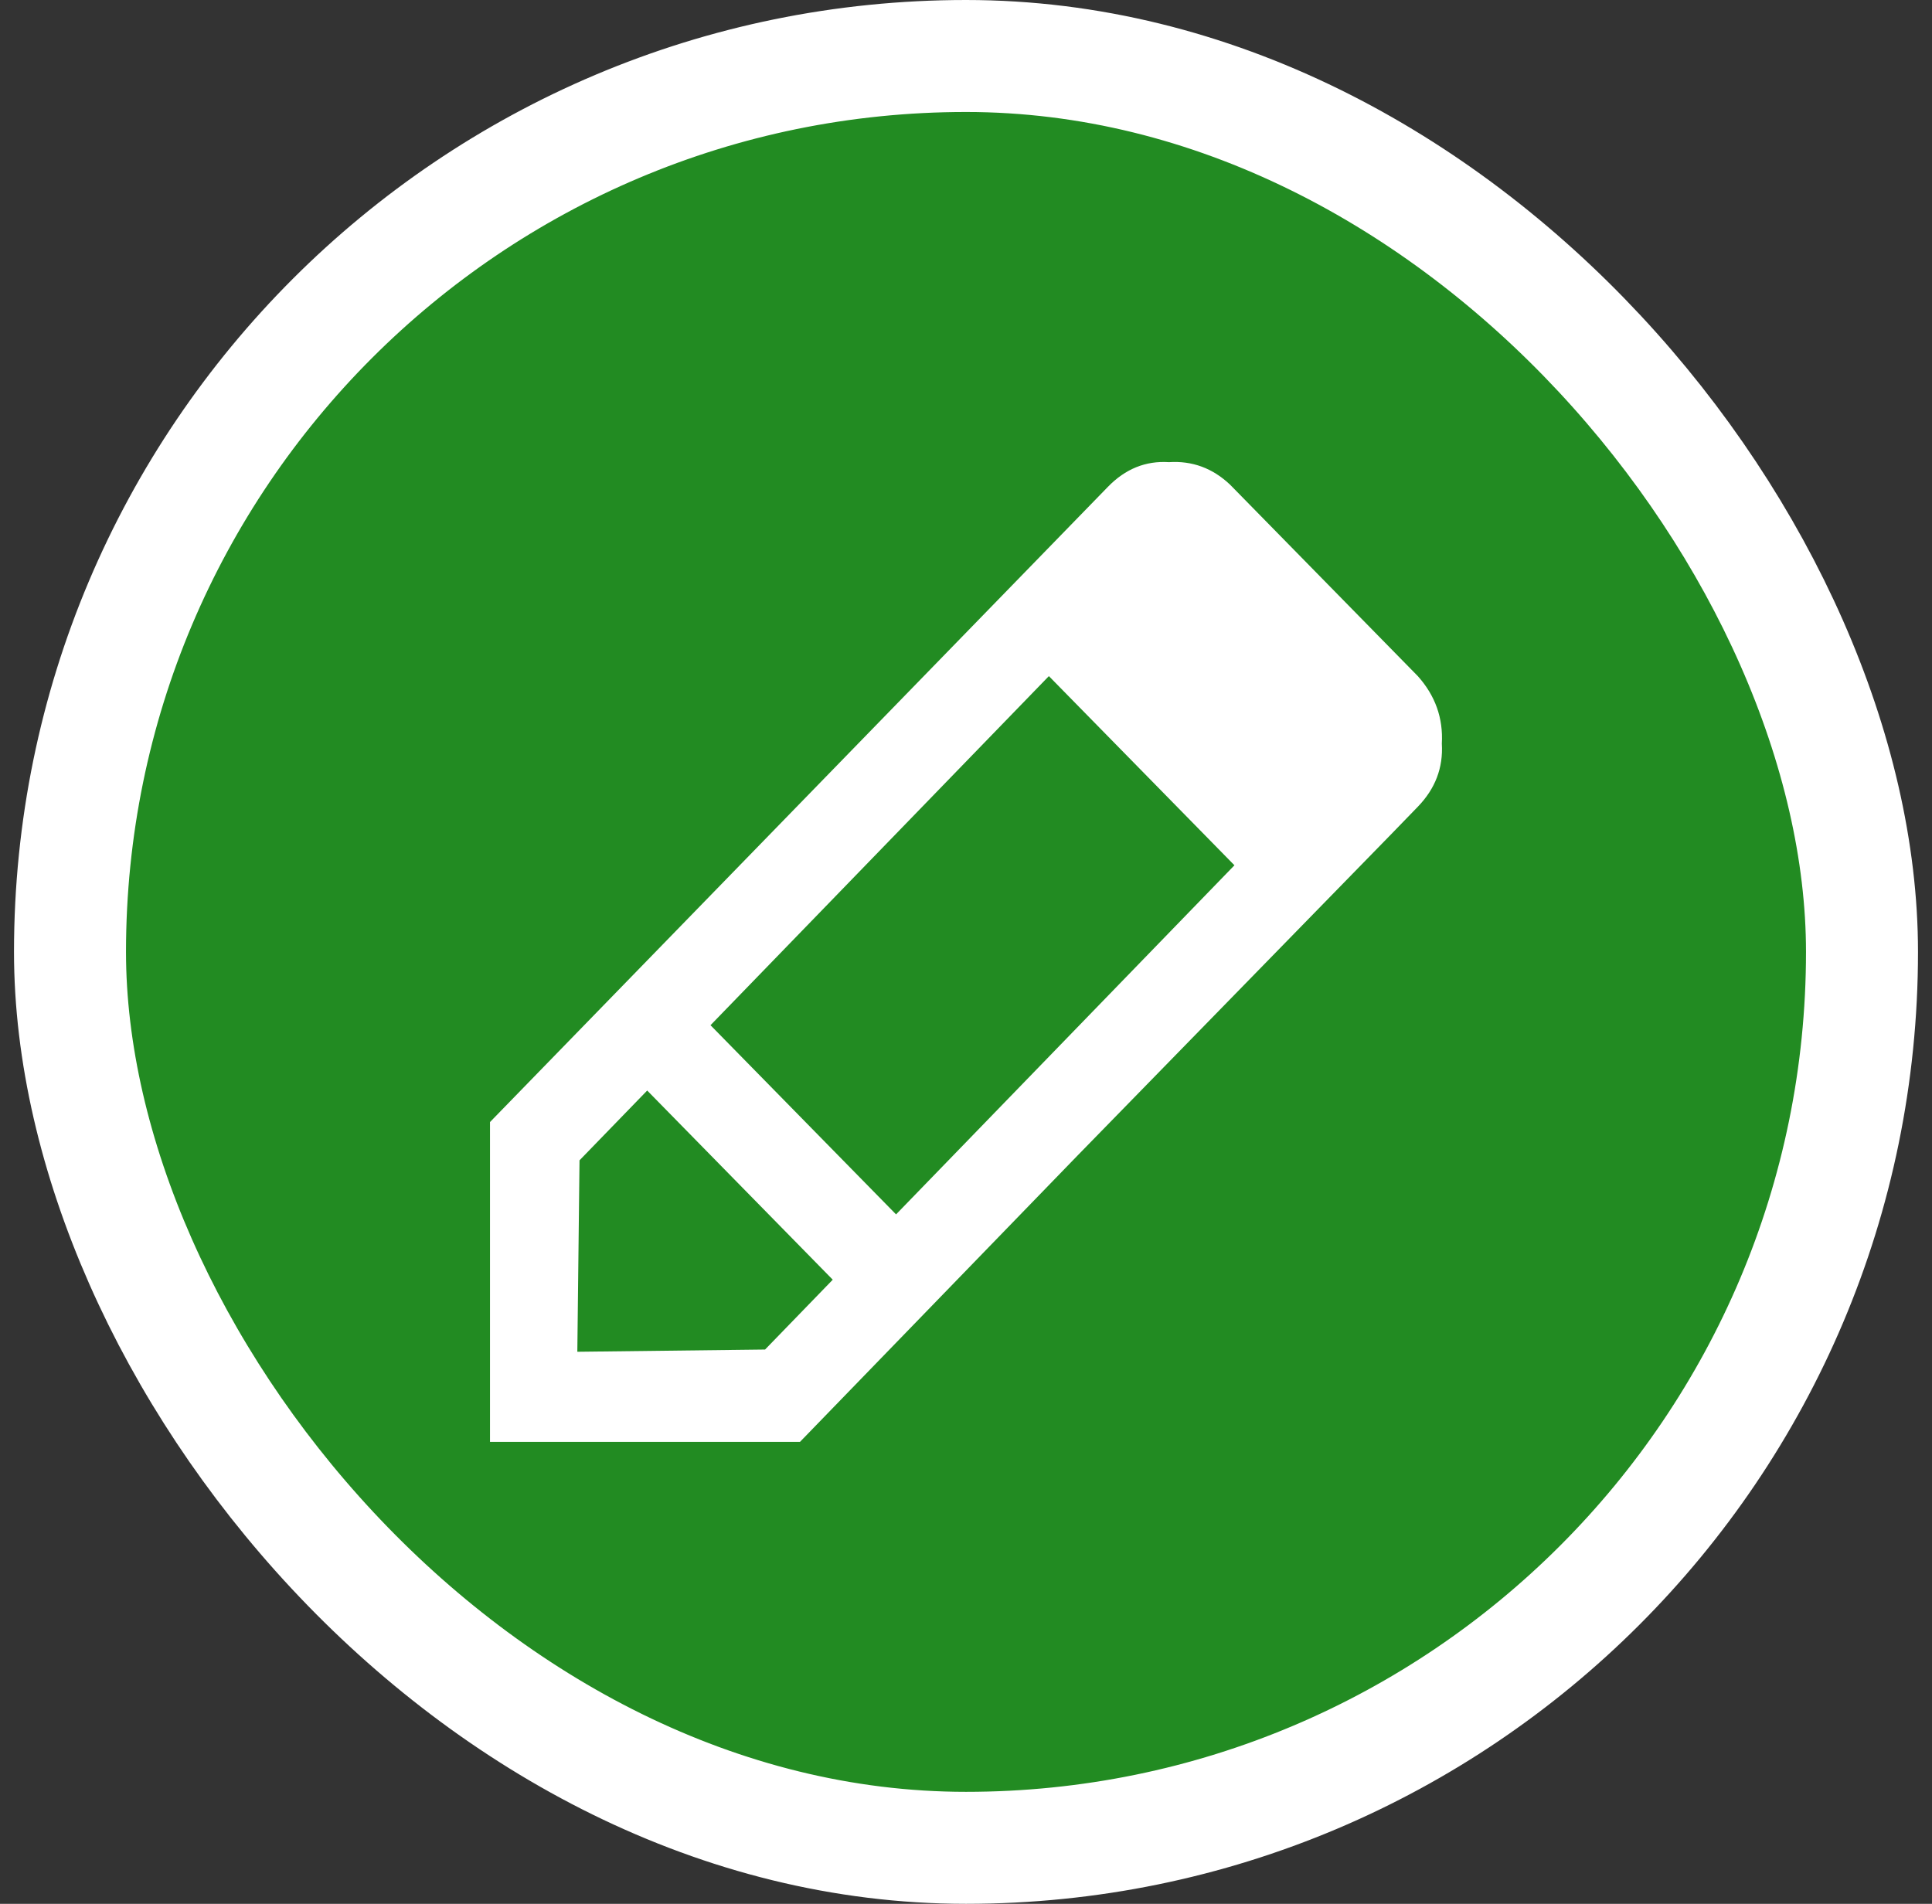
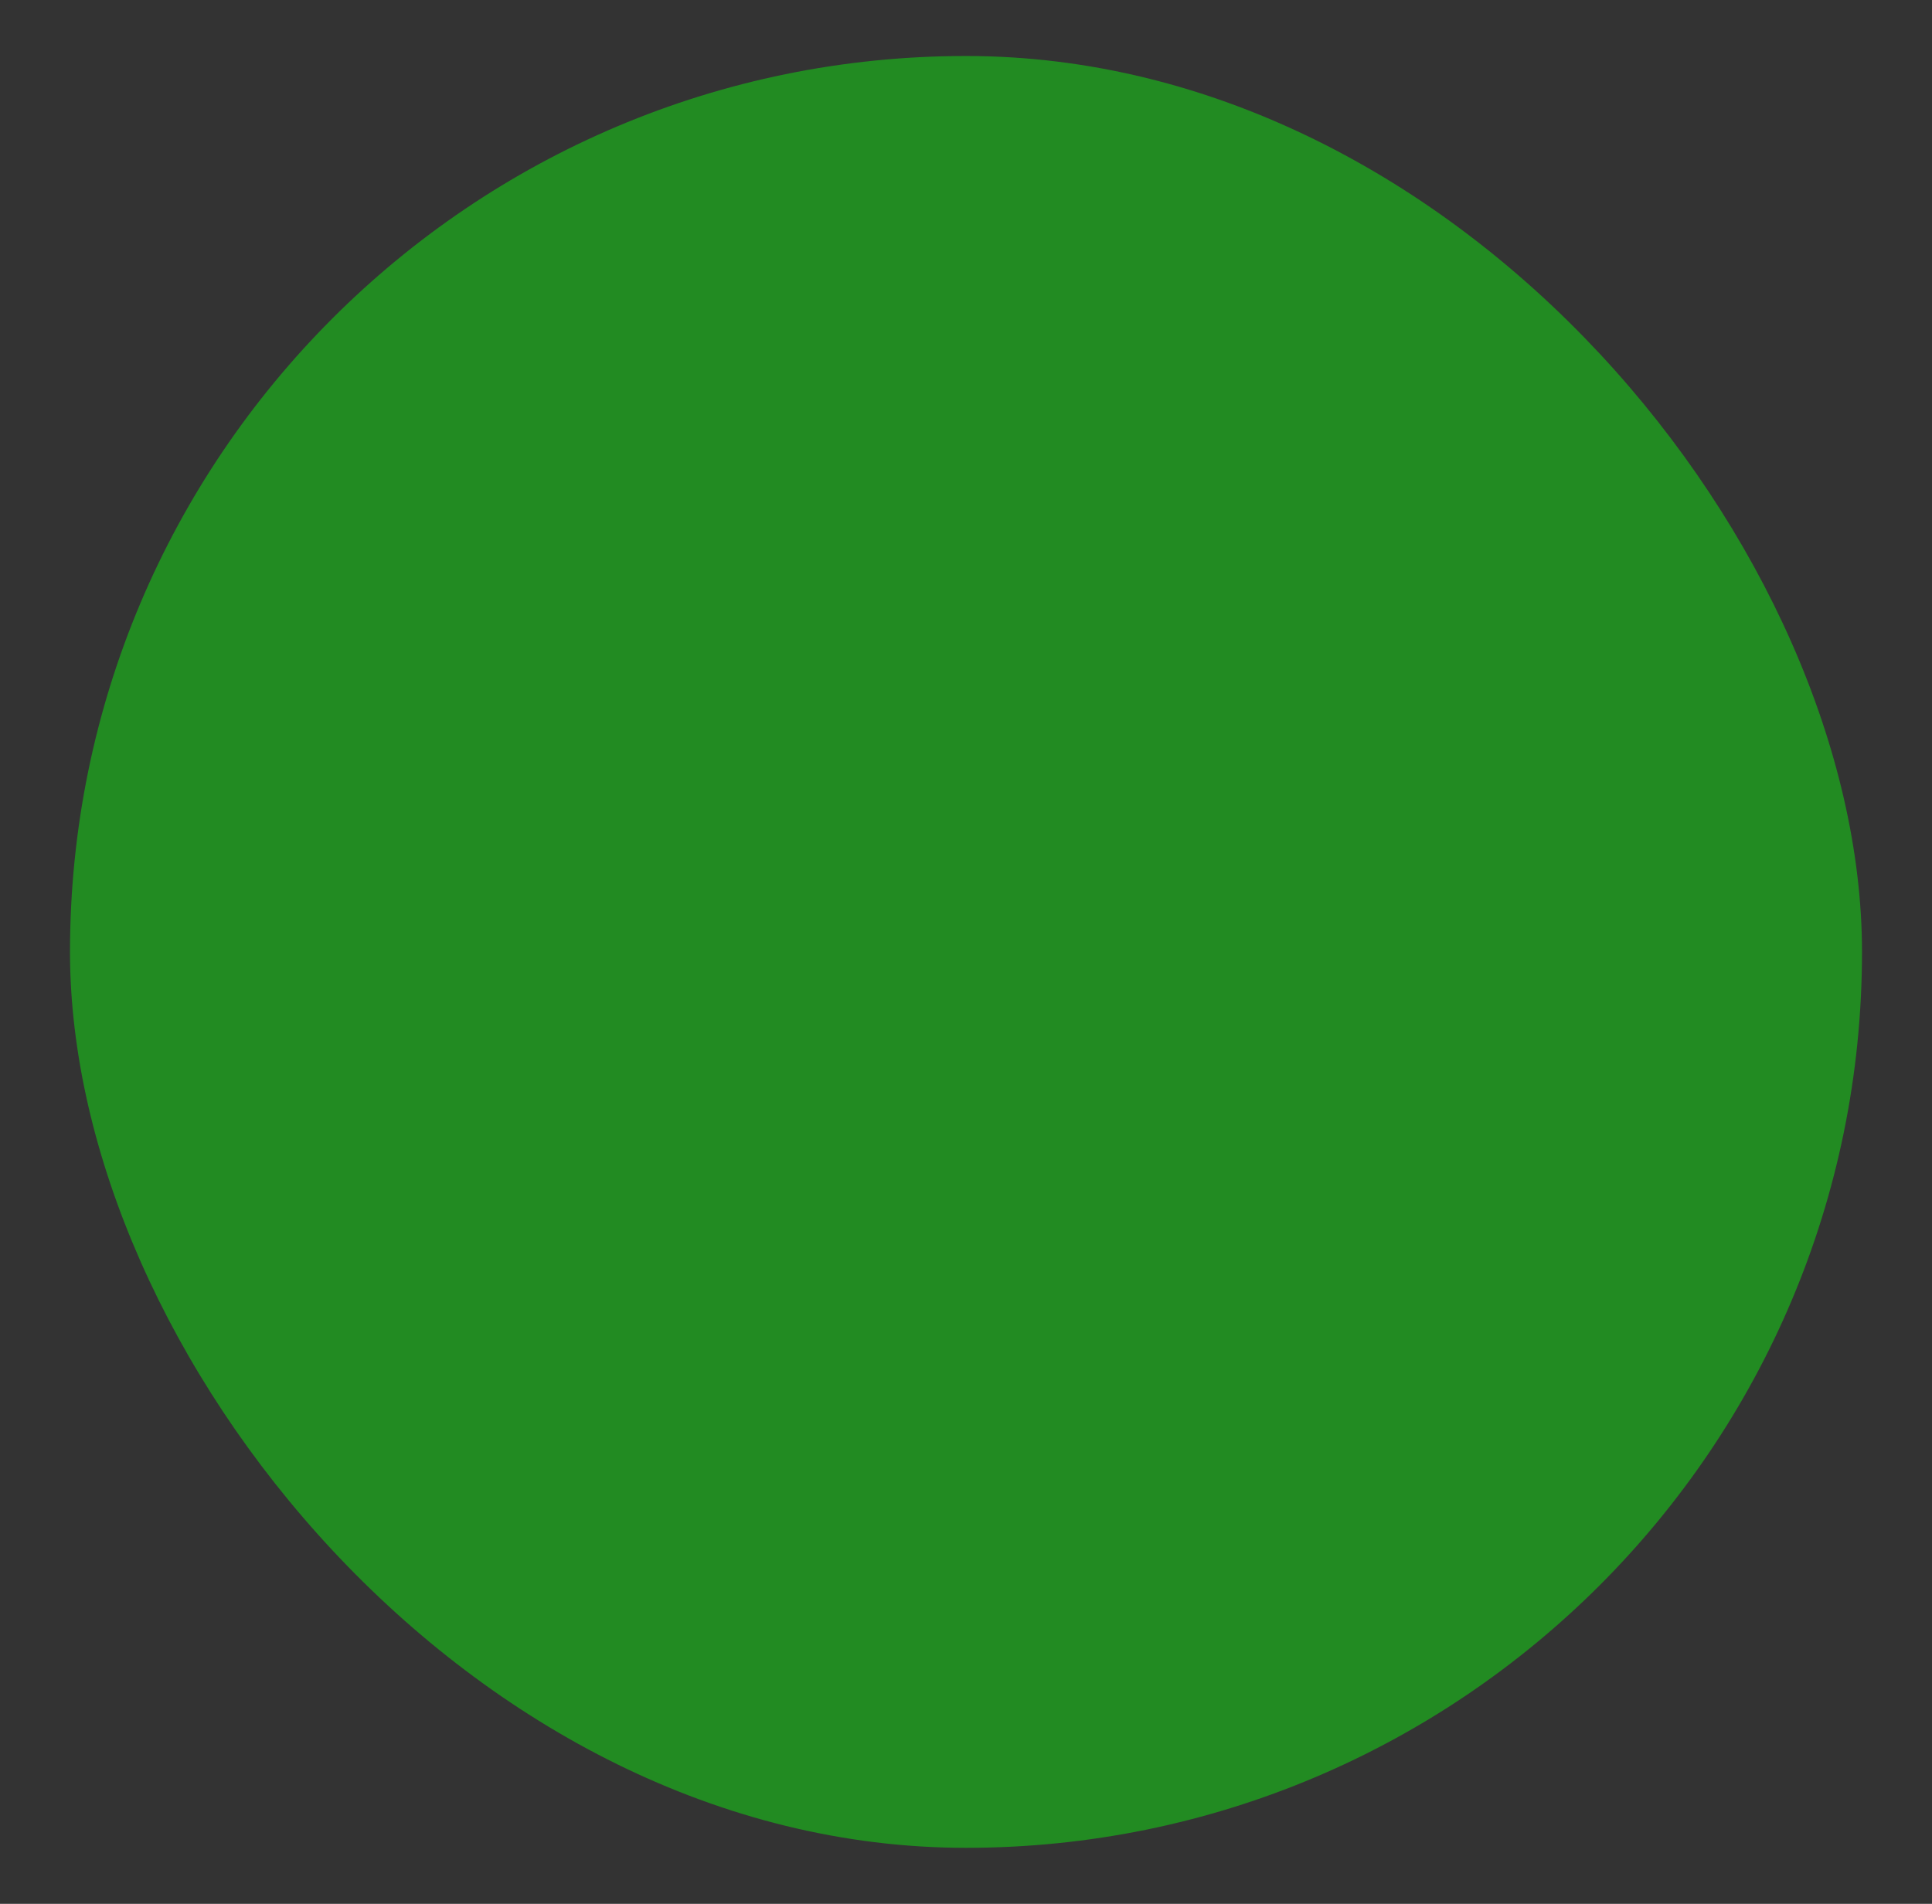
<svg xmlns="http://www.w3.org/2000/svg" width="69" height="68" viewBox="0 0 69 68" fill="none">
  <rect x="0" y="0" width="69" height="68" fill="#333333" stroke="none" />
  <rect x="2.5" y="2" width="64" height="64" rx="32" fill="#228B22" />
-   <rect x="2.5" y="2" width="64" height="64" rx="32" stroke="white" stroke-width="4" />
-   <path d="M38.473 41.284L28.571 51.5L17.5 51.5L17.5 40.077L39.565 17.392C40.189 16.748 40.916 16.453 41.748 16.507C42.58 16.453 43.307 16.721 43.931 17.311L50.636 24.149C51.26 24.846 51.546 25.651 51.494 26.562C51.546 27.42 51.26 28.171 50.636 28.815L49.701 29.78L38.473 41.284ZM27.324 48.202L29.741 45.708L23.114 38.951L20.697 41.444L20.619 48.282L27.324 48.202ZM25.375 36.618L32.002 43.375L44.087 30.906L37.46 24.149L25.375 36.618Z" fill="white" />
</svg>